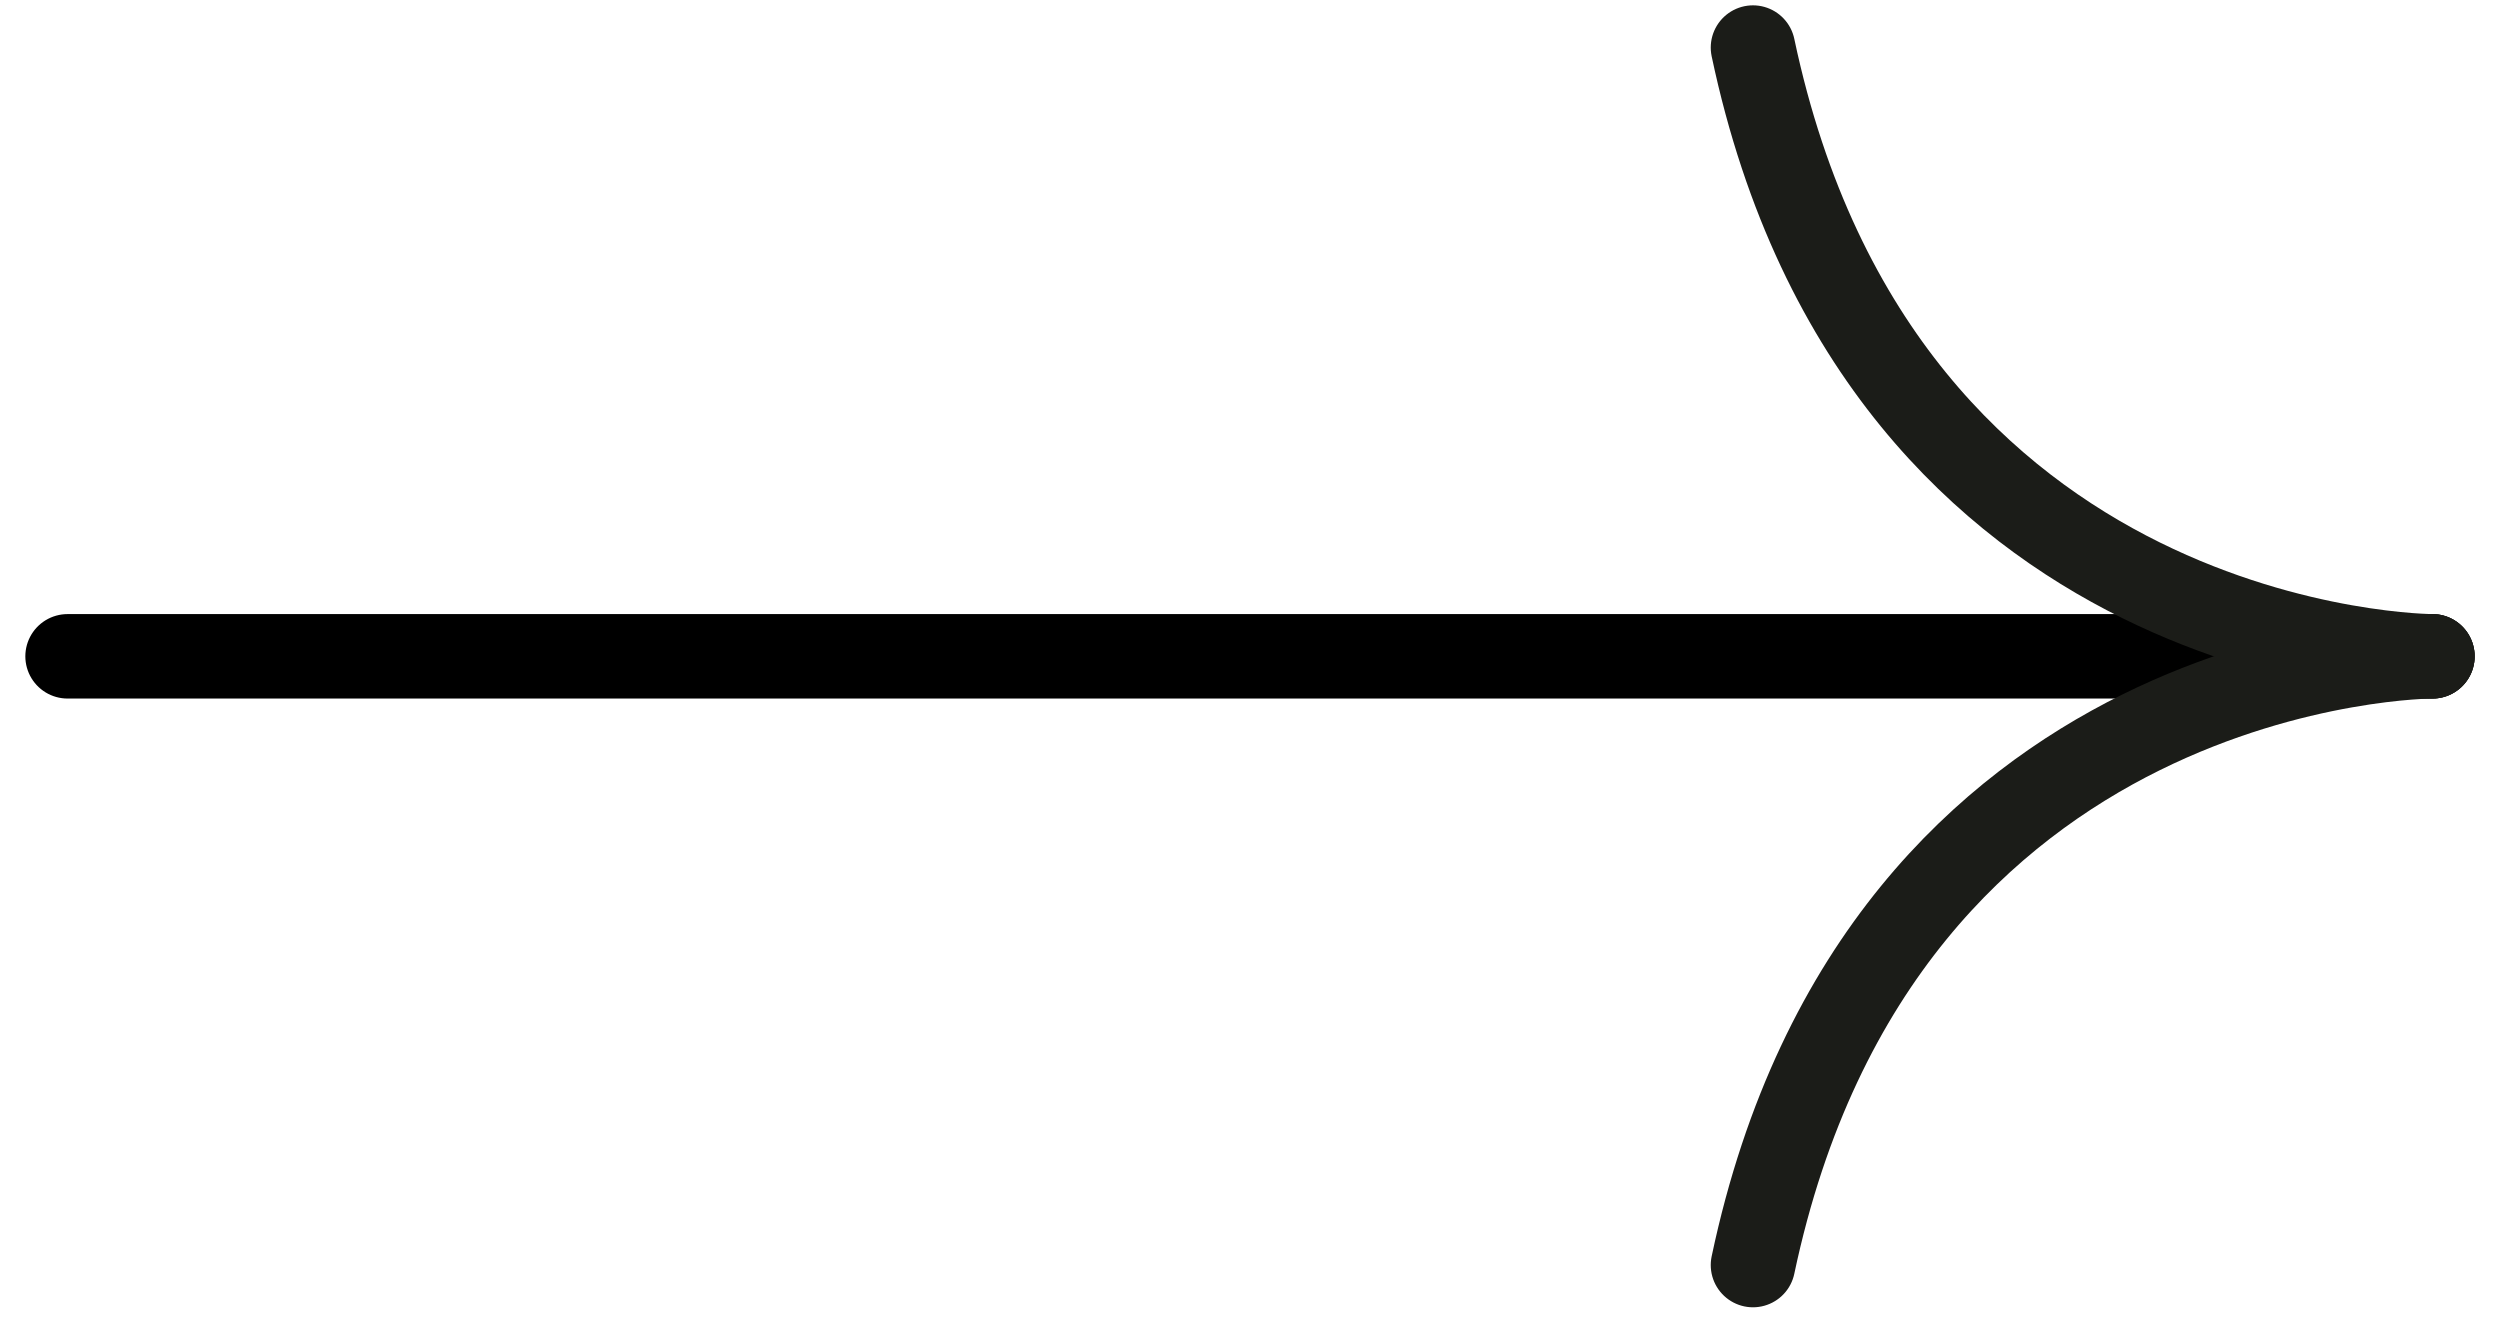
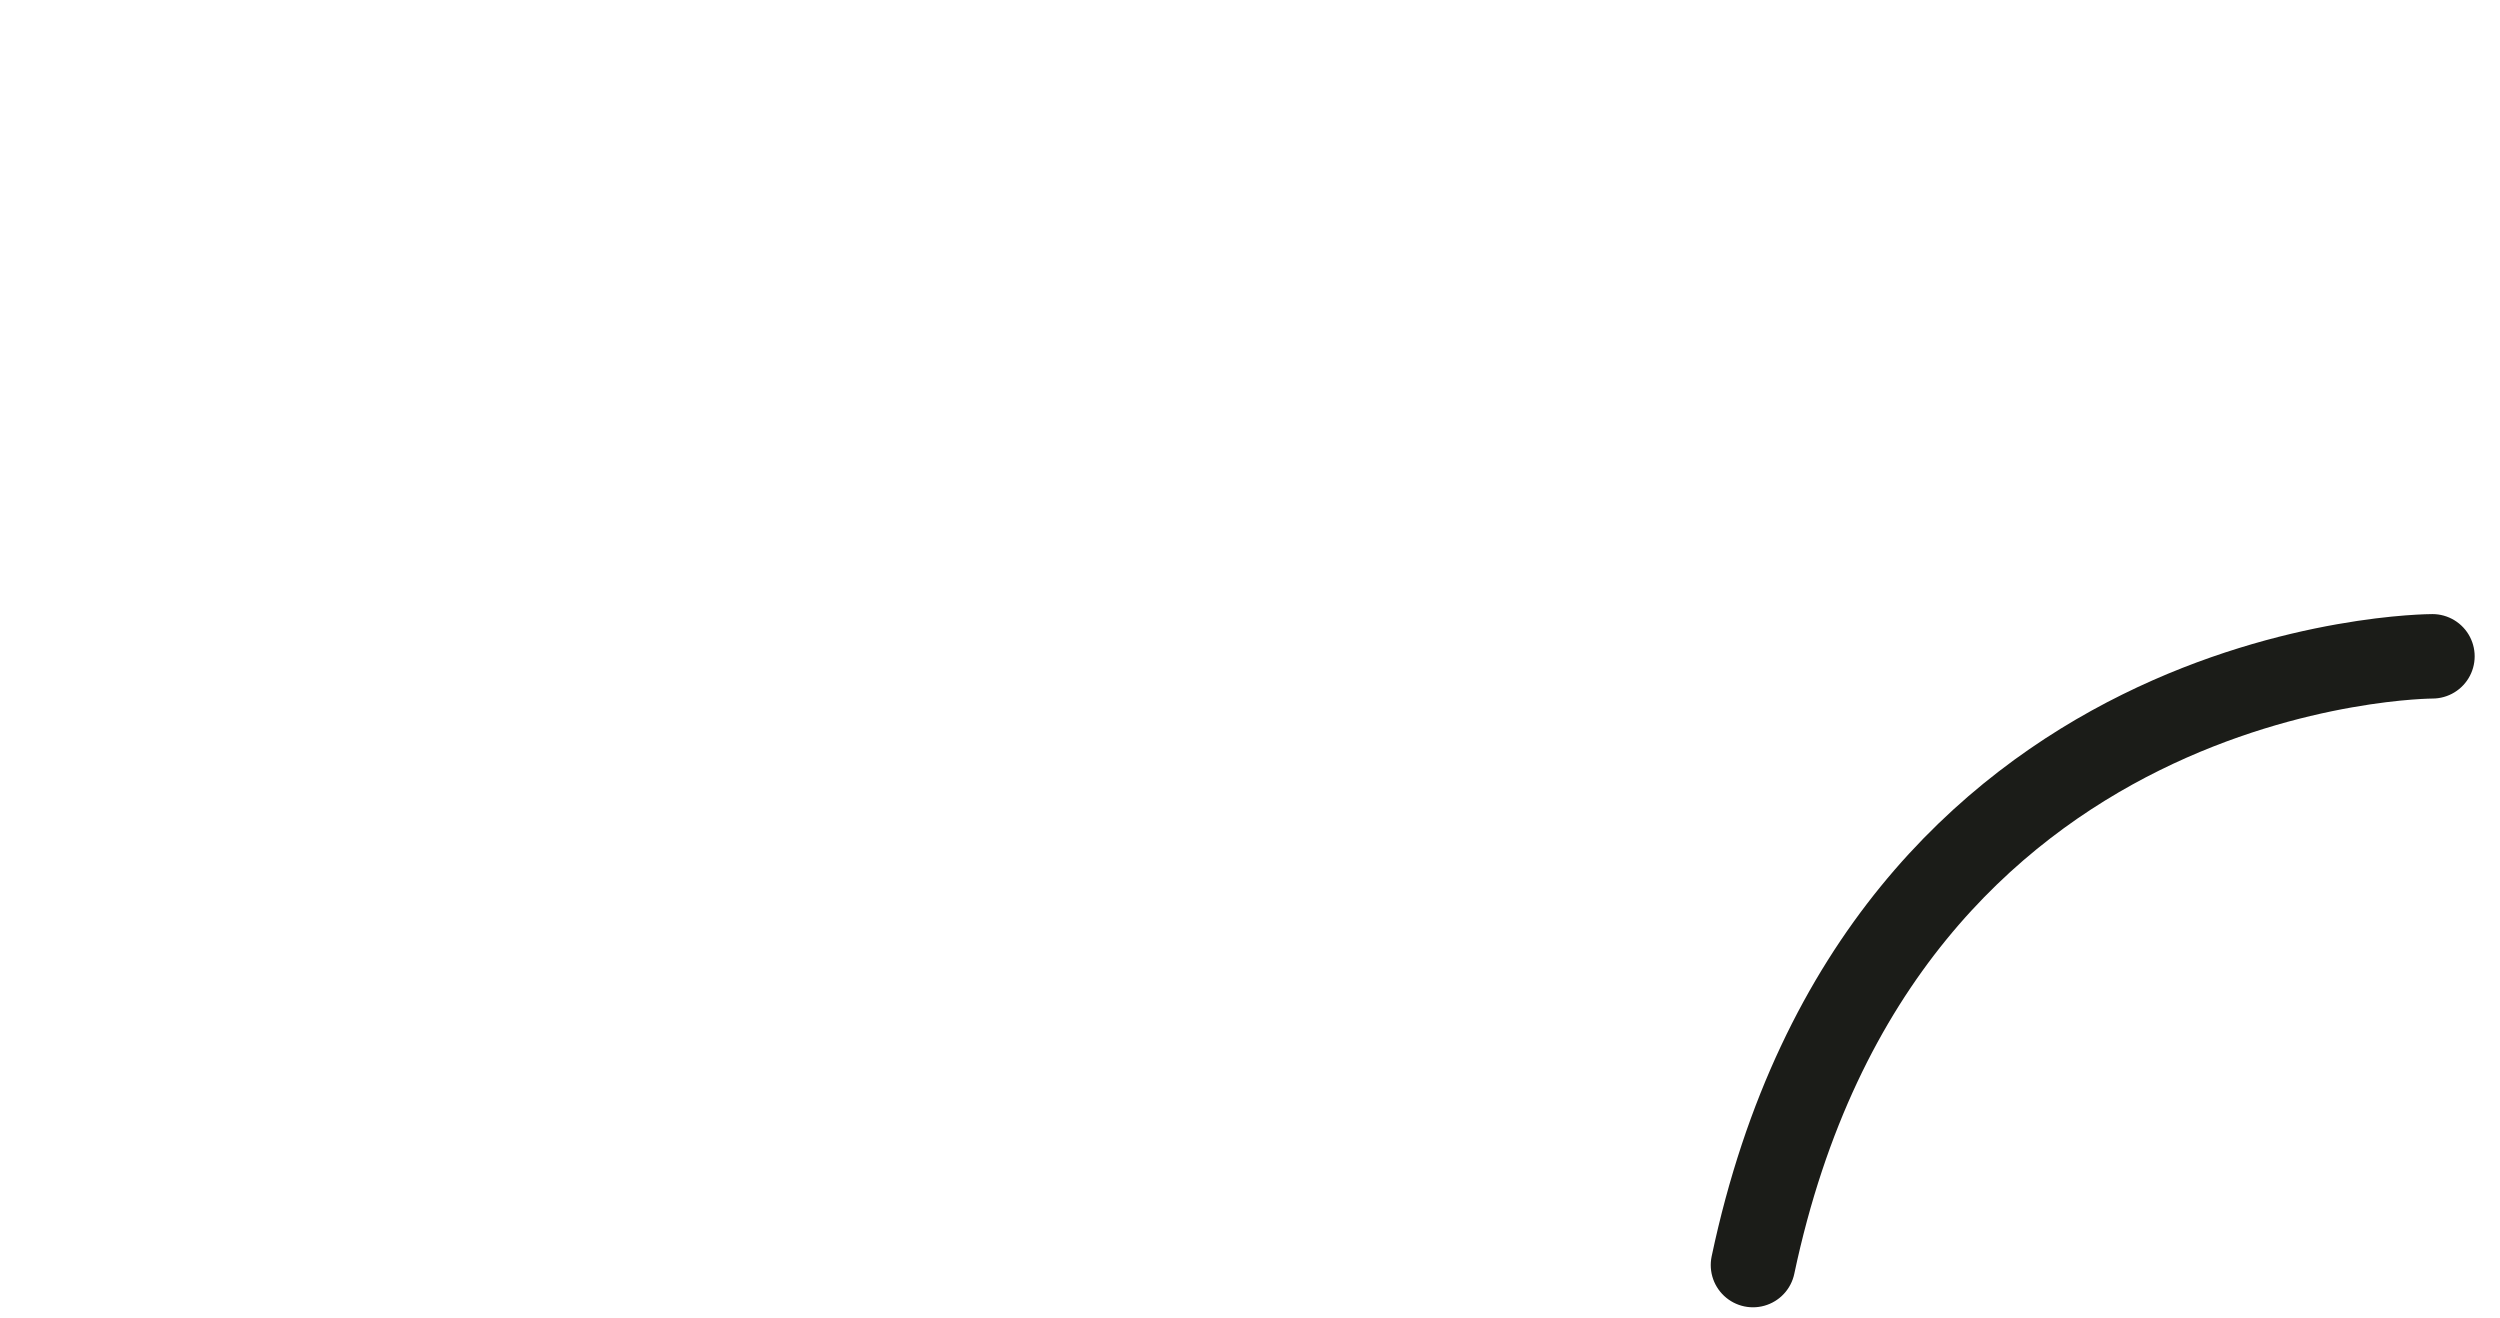
<svg xmlns="http://www.w3.org/2000/svg" width="74" height="39" viewBox="0 0 74 39" fill="none">
-   <path d="M2 19.427H71.999" stroke="currentColor" stroke-width="2.5" stroke-miterlimit="10" stroke-linecap="round" />
-   <path d="M72 19.427C72 19.427 55.697 19.427 51.888 1.408" stroke="#1B1C18" stroke-width="2.5" stroke-miterlimit="10" stroke-linecap="round" />
  <path d="M72 19.427C72 19.427 55.697 19.427 51.888 37.446" stroke="#1B1C18" stroke-width="2.5" stroke-miterlimit="10" stroke-linecap="round" />
</svg>